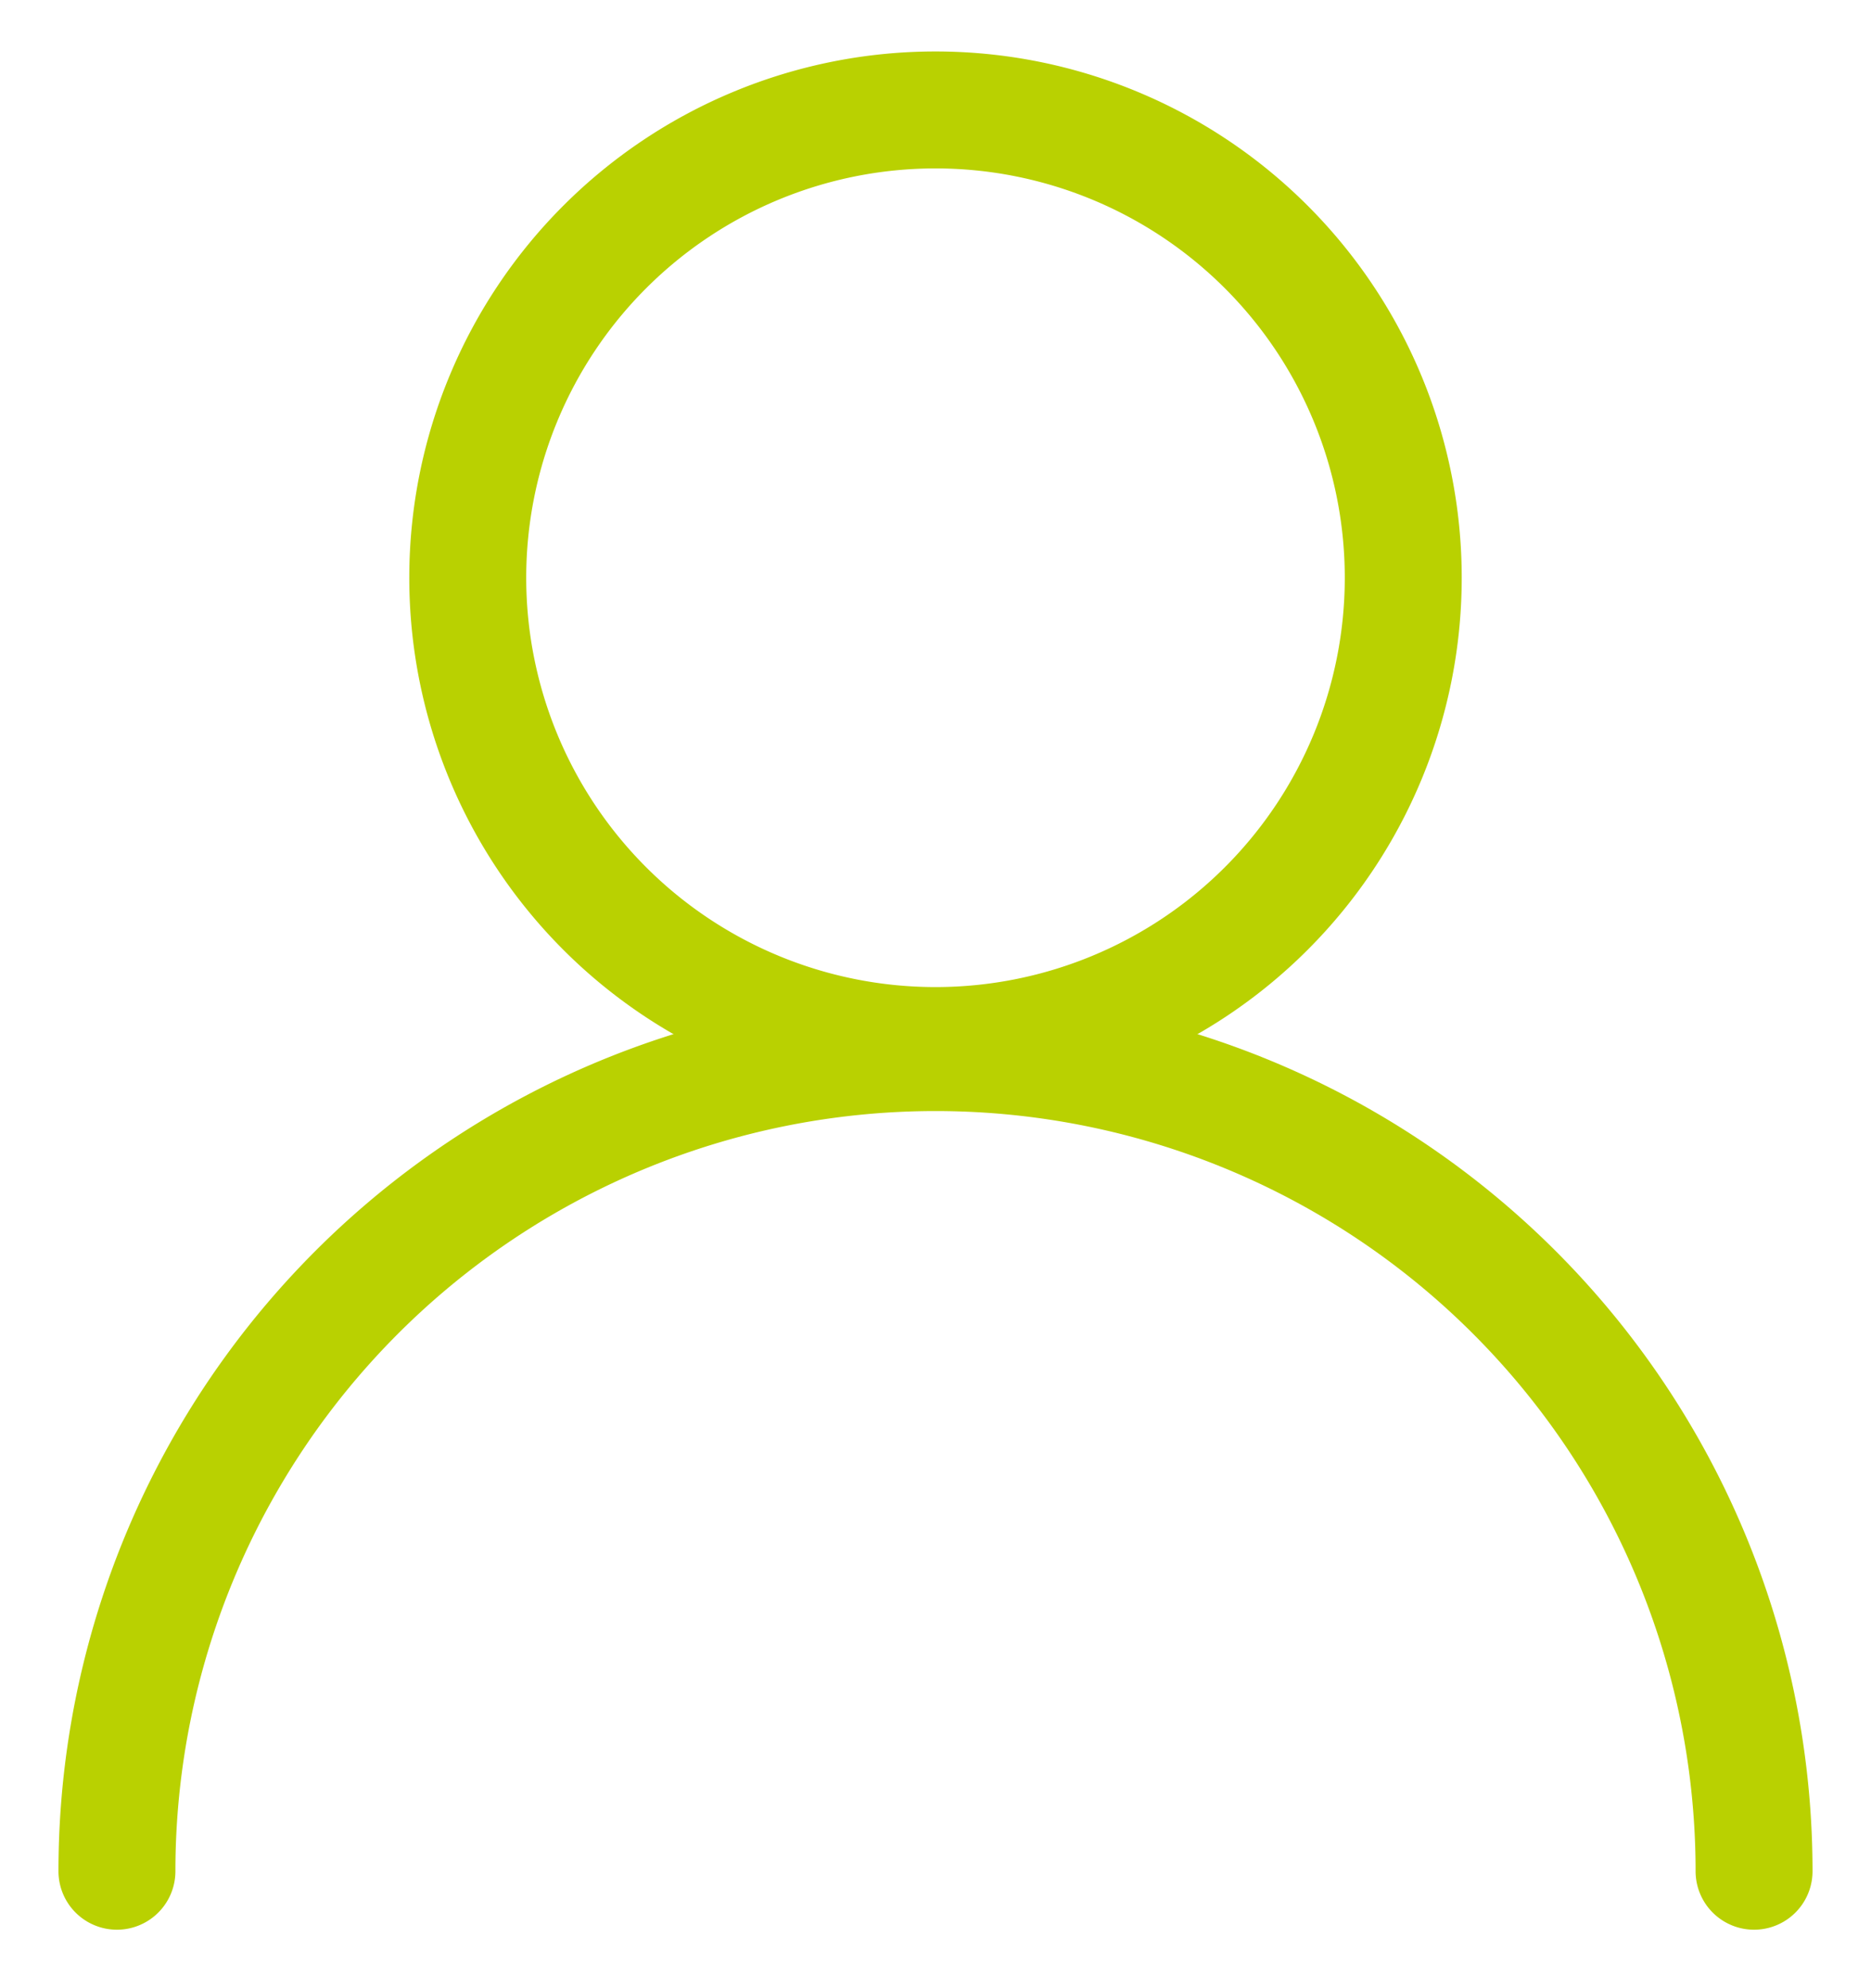
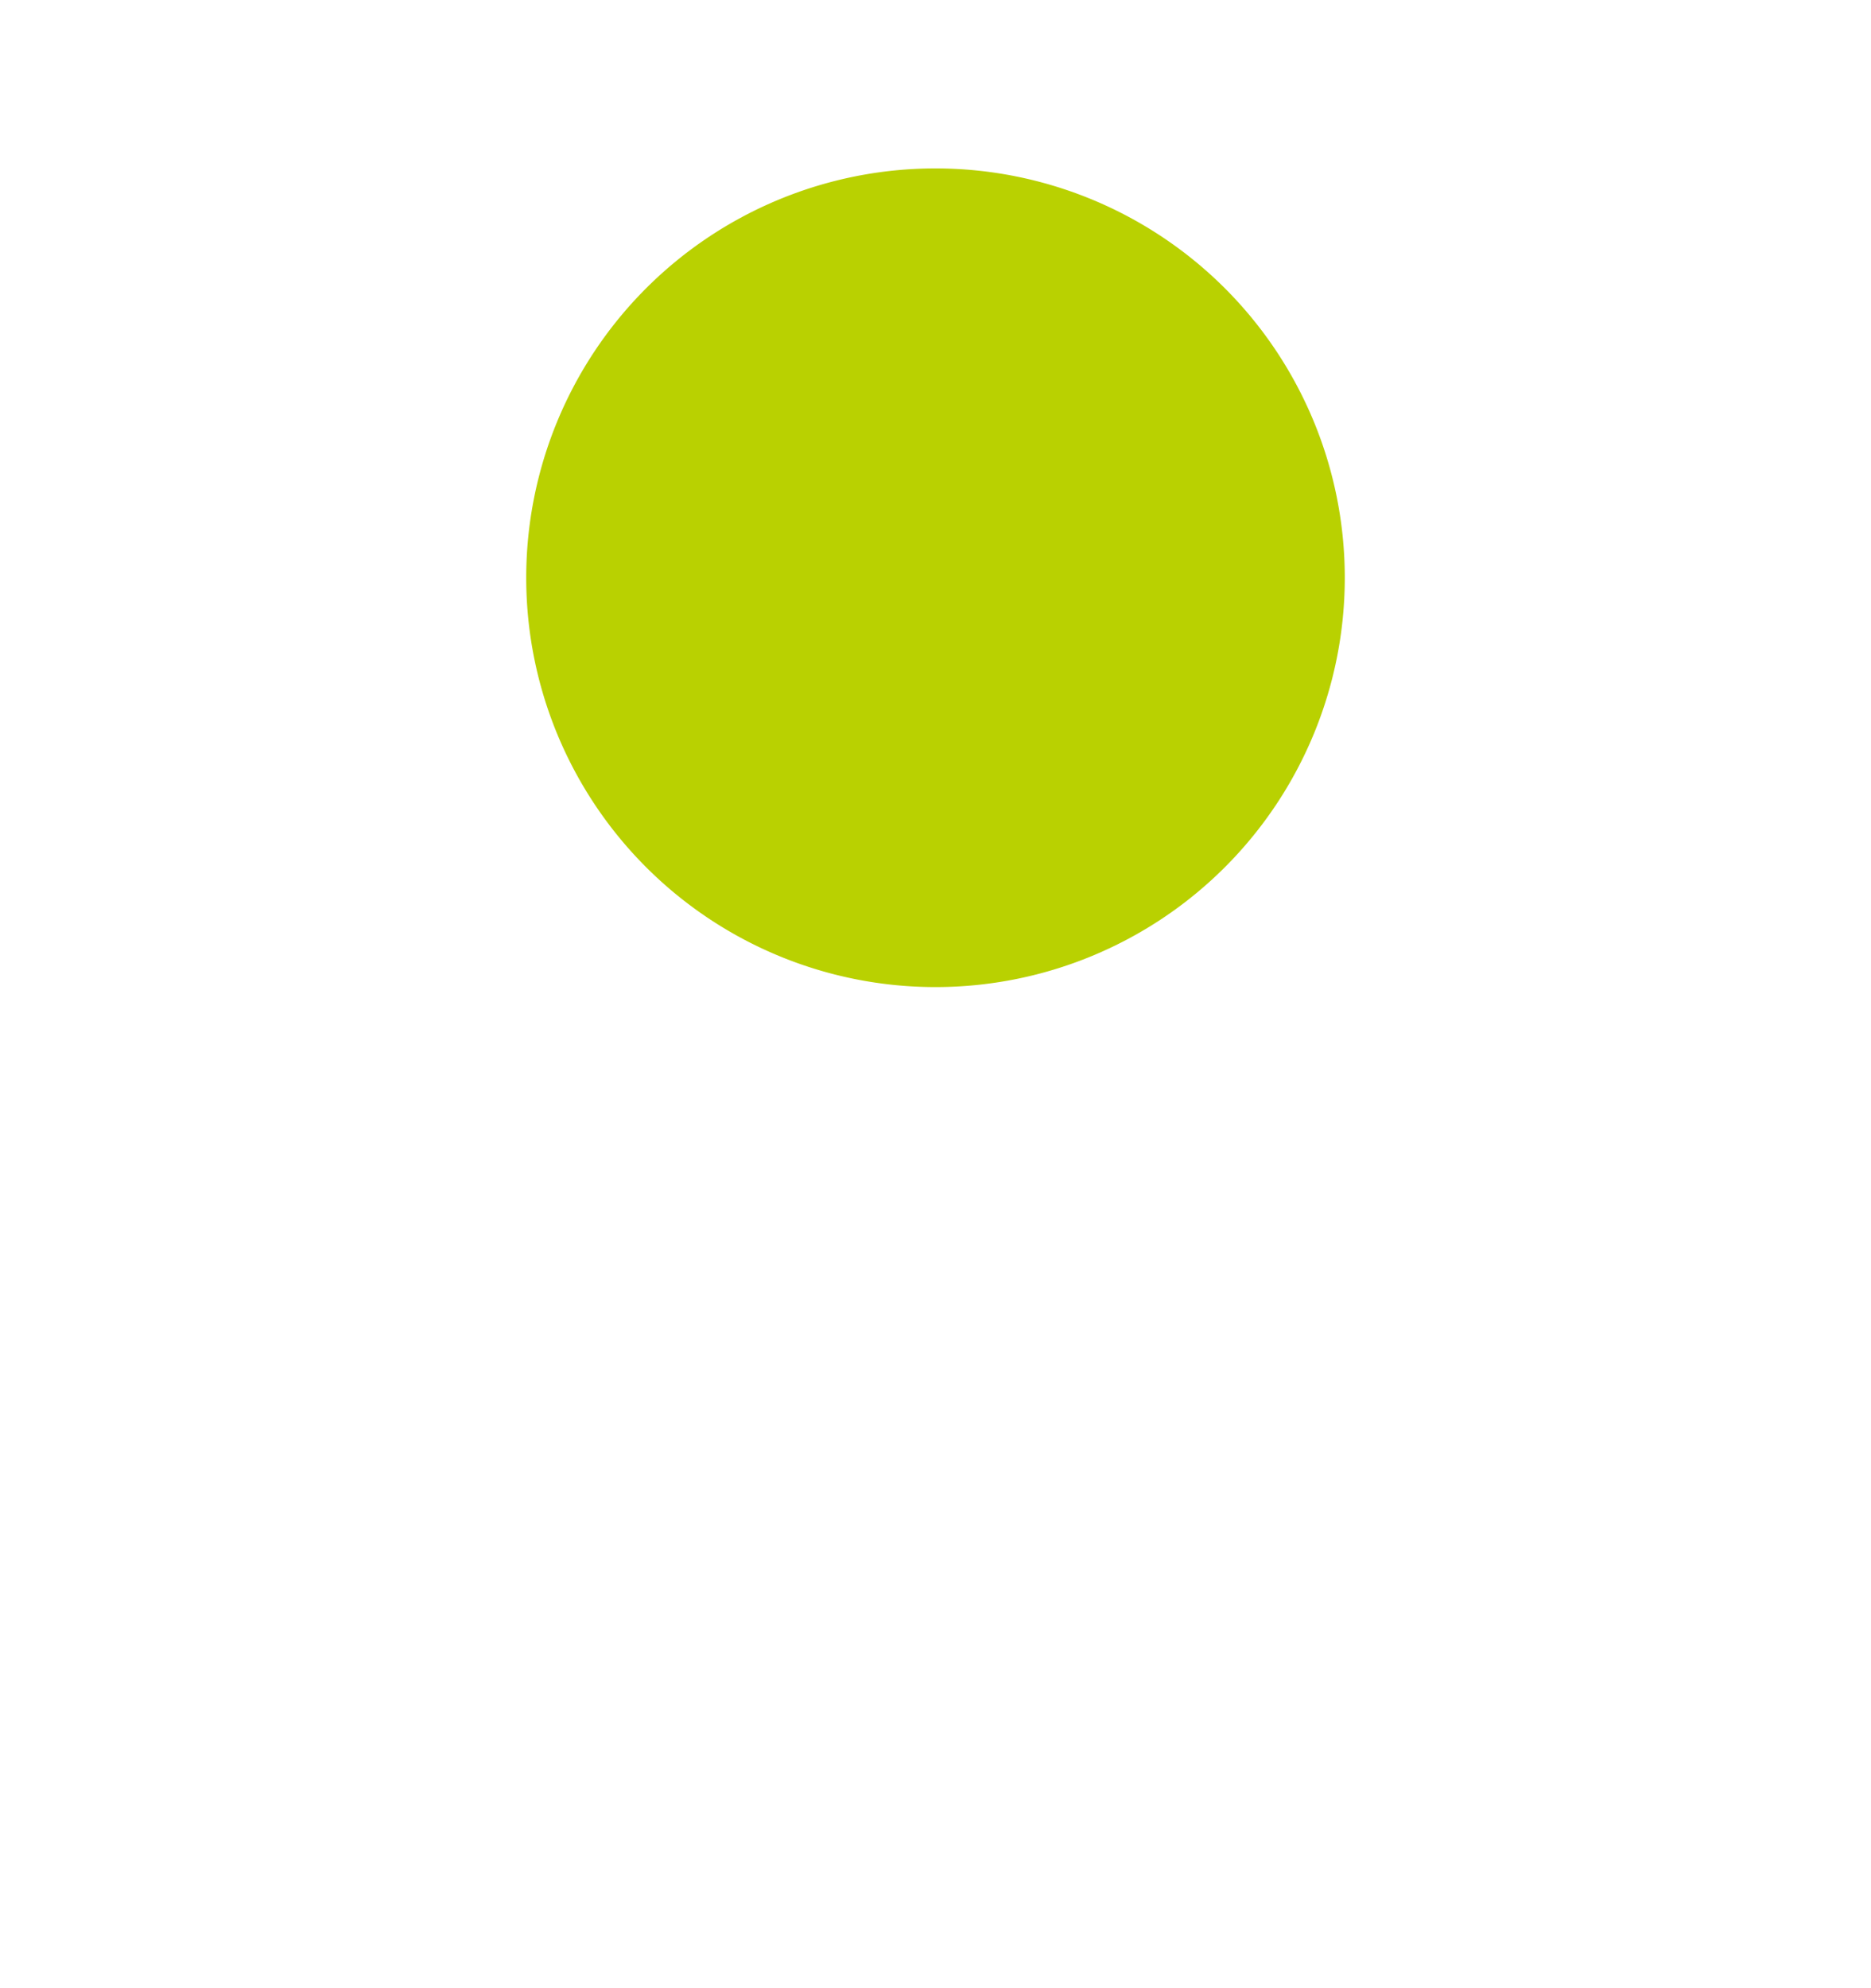
<svg xmlns="http://www.w3.org/2000/svg" width="16" height="17" fill="none">
-   <path fill="#B9D101" fill-rule="evenodd" d="M8 1.44a3.5 3.5 0 1 0 0 7 3.5 3.5 0 0 0 0-7m-4.5 3.5a4.5 4.5 0 1 1 9 0 4.5 4.5 0 0 1-9 0" clip-rule="evenodd" />
-   <path fill="#B9D101" fill-rule="evenodd" d="M8 9.5A6.5 6.5 0 0 0 1.5 16a.5.5 0 0 1-1 0 7.5 7.5 0 0 1 15 0 .5.5 0 0 1-1 0A6.5 6.5 0 0 0 8 9.5" clip-rule="evenodd" />
+   <path fill="#B9D101" fill-rule="evenodd" d="M8 1.44a3.5 3.5 0 1 0 0 7 3.5 3.5 0 0 0 0-7m-4.5 3.5" clip-rule="evenodd" />
</svg>